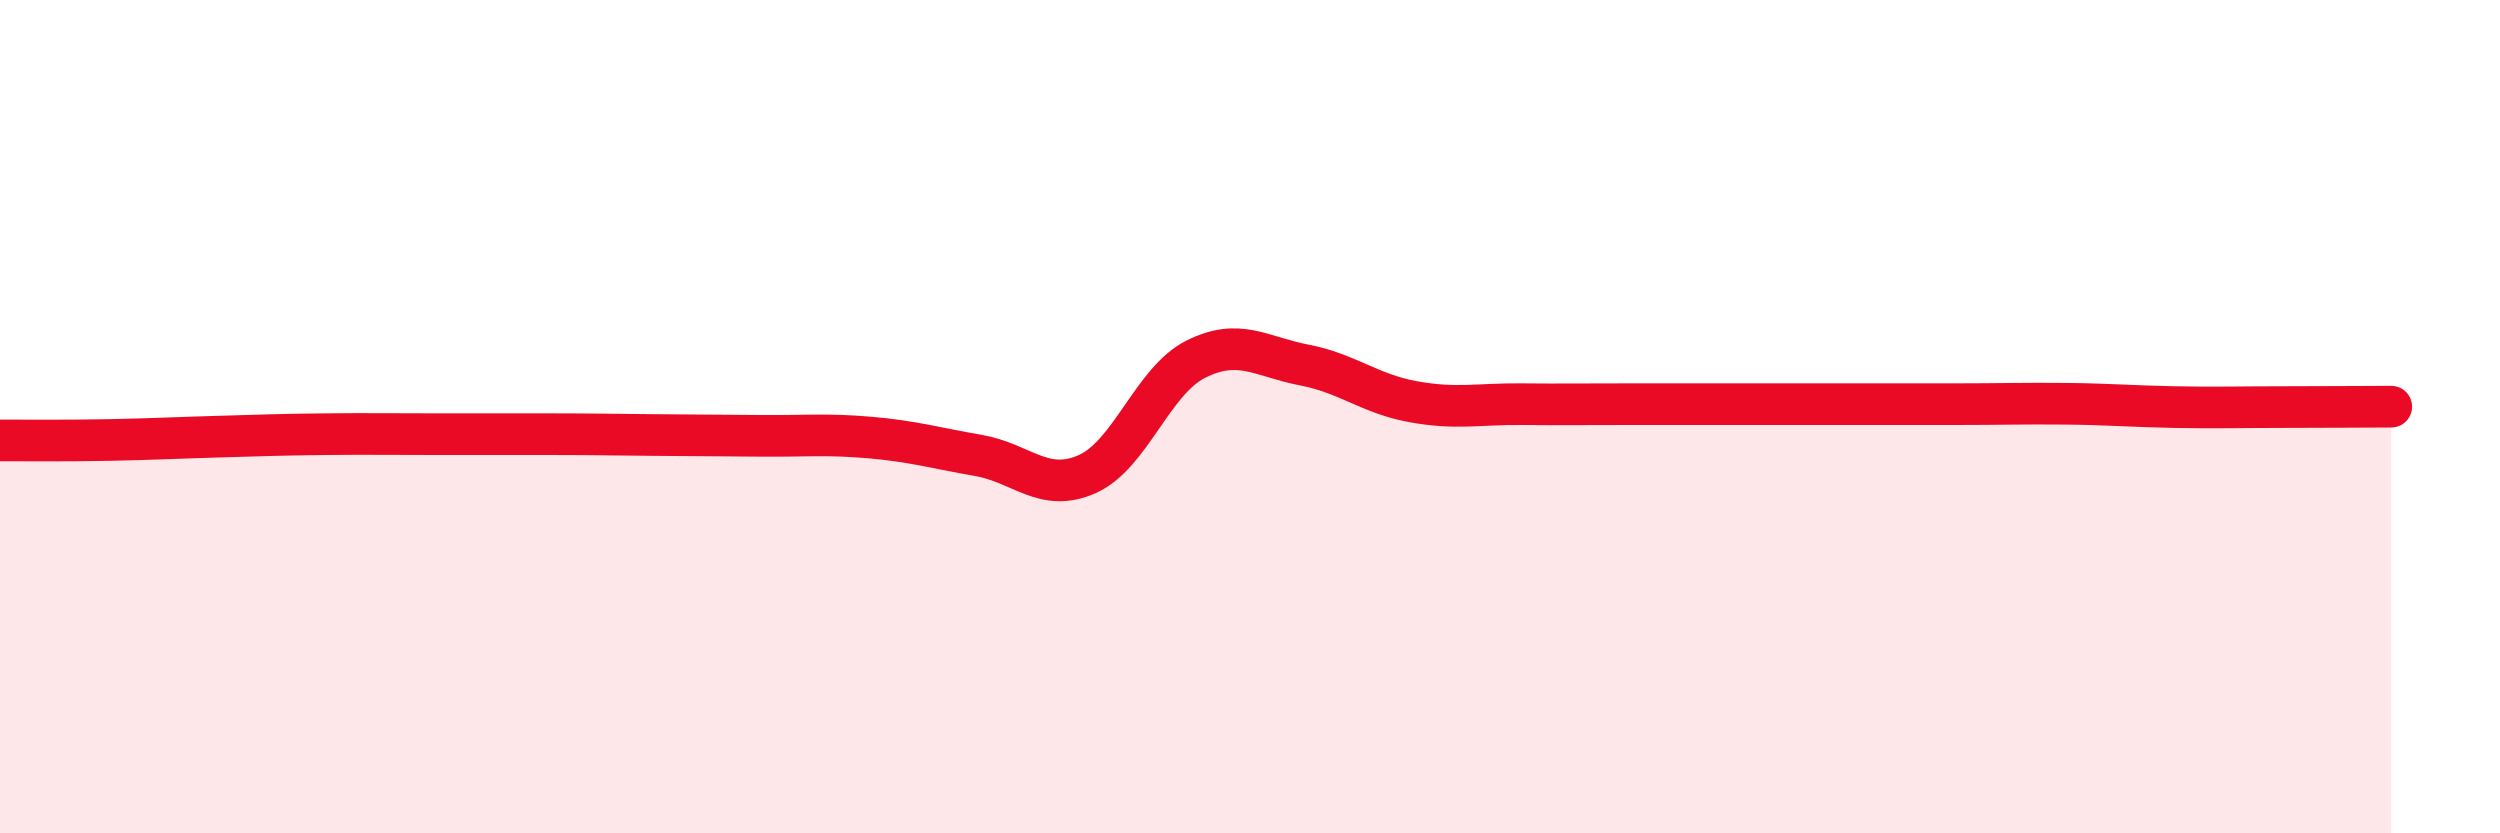
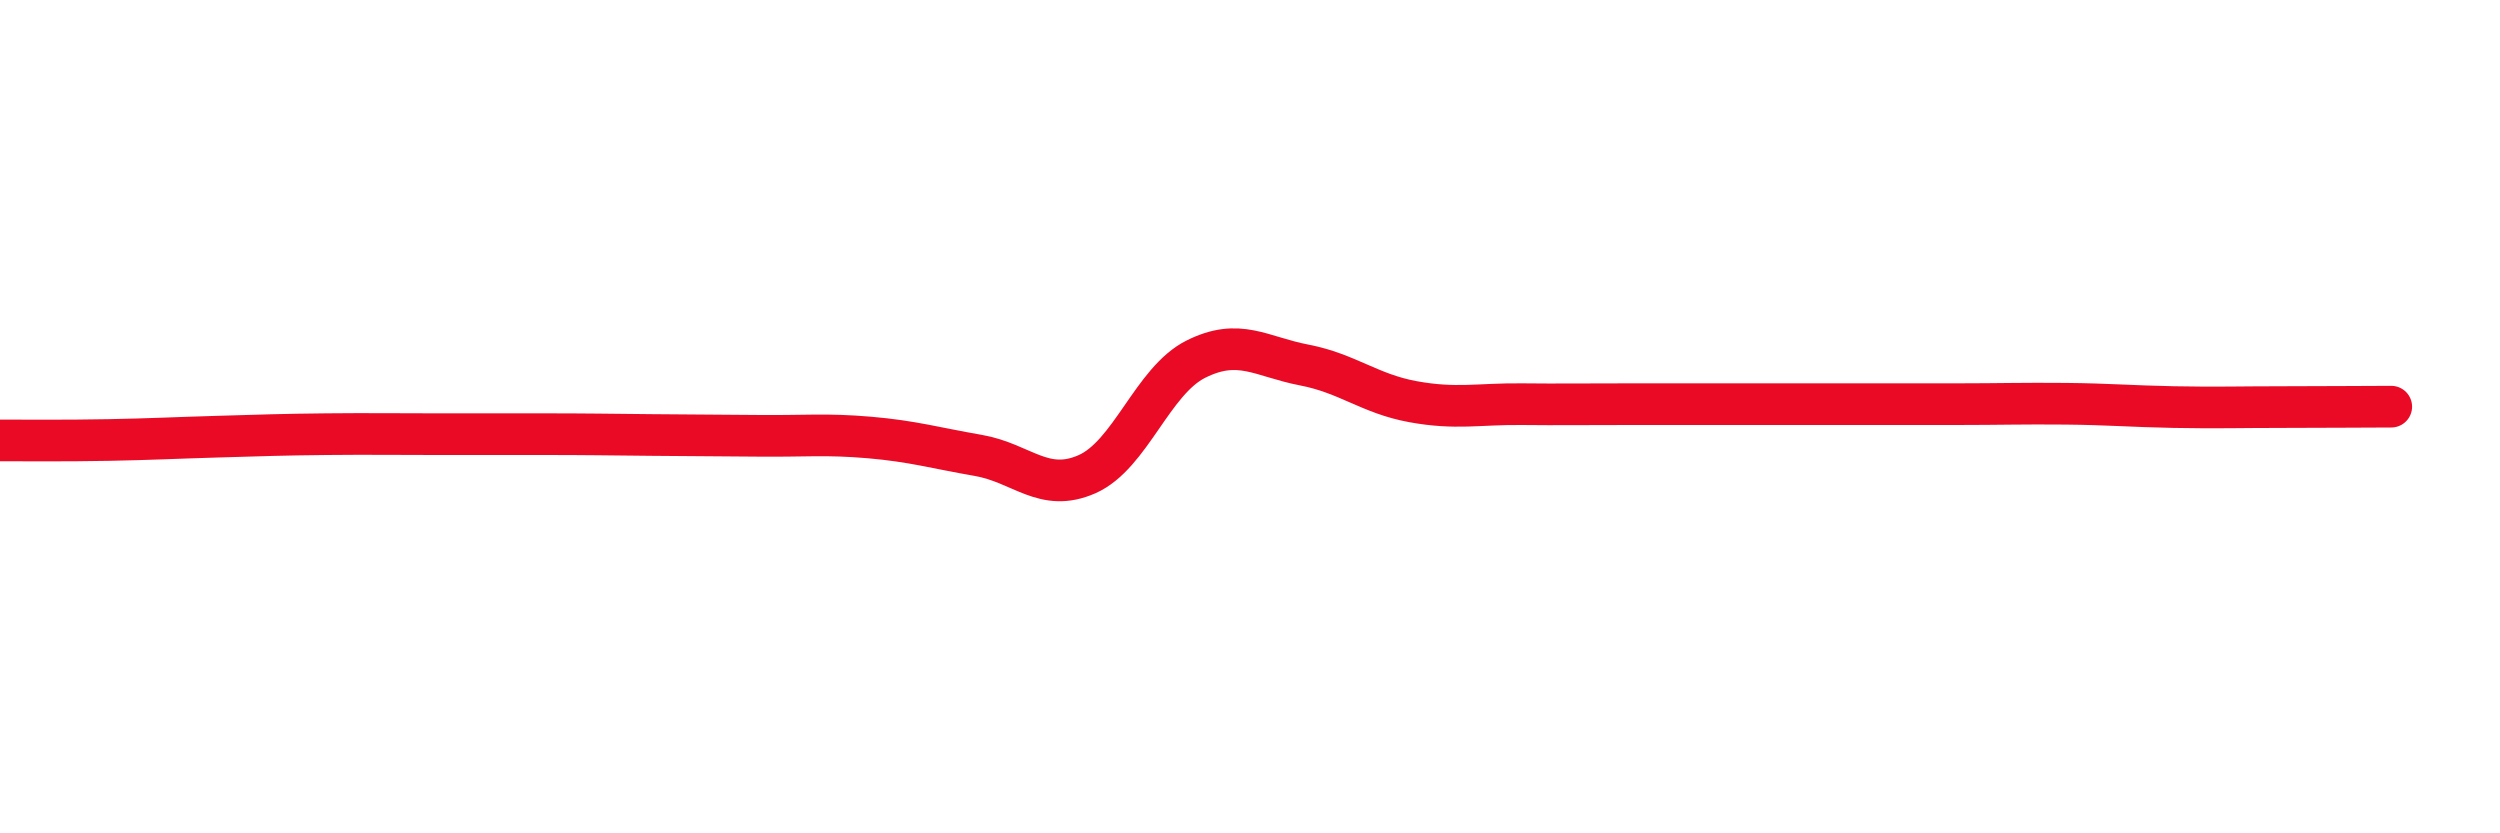
<svg xmlns="http://www.w3.org/2000/svg" width="60" height="20" viewBox="0 0 60 20">
-   <path d="M 0,10.57 C 0.52,10.57 1.57,10.58 2.61,10.56 C 3.65,10.54 4.18,10.51 5.22,10.48 C 6.26,10.45 6.79,10.43 7.83,10.42 C 8.87,10.41 9.39,10.42 10.43,10.42 C 11.47,10.42 12,10.42 13.04,10.42 C 14.08,10.42 14.61,10.43 15.65,10.44 C 16.69,10.45 17.22,10.45 18.26,10.46 C 19.3,10.47 19.83,10.41 20.87,10.5 C 21.91,10.59 22.44,10.75 23.48,10.93 C 24.52,11.11 25.05,11.84 26.09,11.38 C 27.13,10.92 27.66,9.14 28.7,8.62 C 29.74,8.1 30.26,8.56 31.3,8.76 C 32.34,8.96 32.87,9.45 33.91,9.64 C 34.95,9.83 35.48,9.69 36.52,9.7 C 37.56,9.71 37.56,9.7 39.13,9.7 C 40.7,9.7 42.78,9.7 44.35,9.7 C 45.92,9.7 45.92,9.7 46.96,9.7 C 48,9.7 48.53,9.68 49.57,9.69 C 50.61,9.7 51.13,9.75 52.17,9.77 C 53.21,9.79 53.74,9.77 54.78,9.77 C 55.82,9.77 56.87,9.76 57.39,9.76L57.39 20L0 20Z" fill="#EB0A25" opacity="0.1" stroke-linecap="round" stroke-linejoin="round" />
  <path d="M 0,10.57 C 0.52,10.57 1.57,10.58 2.61,10.56 C 3.65,10.54 4.18,10.51 5.22,10.48 C 6.26,10.45 6.79,10.43 7.83,10.42 C 8.87,10.41 9.39,10.42 10.43,10.42 C 11.47,10.42 12,10.42 13.04,10.42 C 14.08,10.42 14.61,10.43 15.65,10.44 C 16.69,10.45 17.22,10.45 18.26,10.46 C 19.3,10.47 19.83,10.41 20.87,10.5 C 21.91,10.59 22.44,10.75 23.48,10.93 C 24.52,11.11 25.05,11.84 26.09,11.38 C 27.13,10.92 27.66,9.14 28.7,8.62 C 29.74,8.1 30.26,8.56 31.3,8.76 C 32.34,8.96 32.87,9.45 33.91,9.64 C 34.95,9.83 35.48,9.69 36.52,9.7 C 37.56,9.71 37.56,9.7 39.13,9.7 C 40.7,9.7 42.78,9.7 44.35,9.7 C 45.92,9.7 45.92,9.7 46.96,9.7 C 48,9.7 48.53,9.68 49.57,9.69 C 50.61,9.7 51.13,9.75 52.17,9.77 C 53.21,9.79 53.74,9.77 54.78,9.77 C 55.82,9.77 56.87,9.76 57.39,9.76" stroke="#EB0A25" stroke-width="1" fill="none" stroke-linecap="round" stroke-linejoin="round" />
</svg>